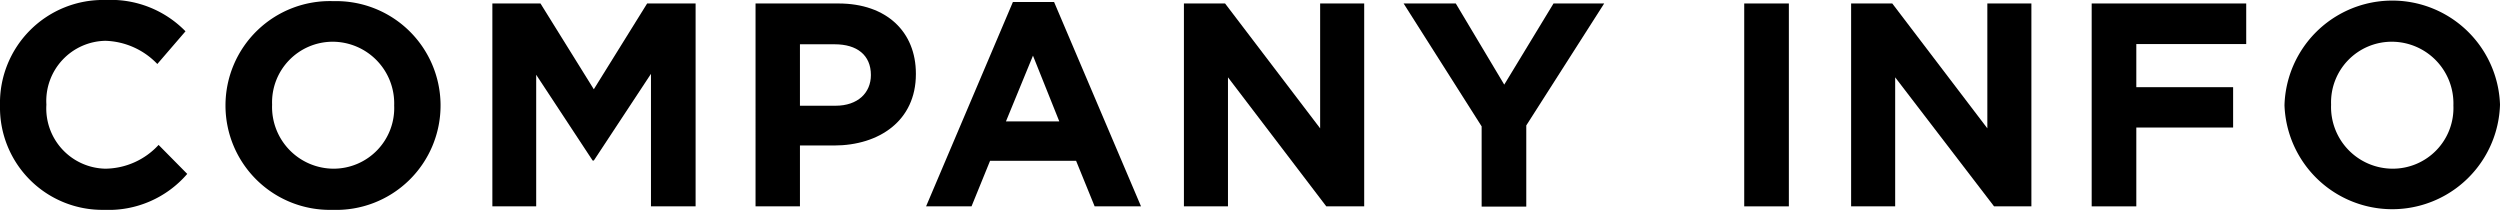
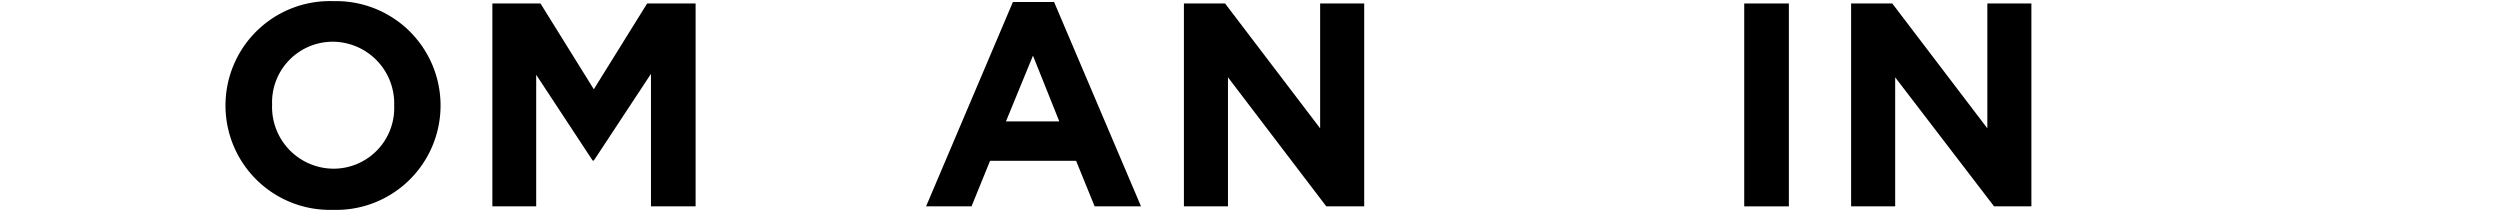
<svg xmlns="http://www.w3.org/2000/svg" height="18.1" viewBox="0 0 215.64 18.1" width="215.64">
-   <path d="m0 9.1a8.89 8.89 0 0 1 9.12-9.1 9 9 0 0 1 6.88 2.7l-2.43 2.82a6.46 6.46 0 0 0 -4.47-2 5.19 5.19 0 0 0 -5.1 5.48v.05a5.2 5.2 0 0 0 5.08 5.5 6.33 6.33 0 0 0 4.6-2.05l2.47 2.5a8.94 8.94 0 0 1 -7.15 3.1 8.83 8.83 0 0 1 -9-9z" />
  <path d="m19.45 9.1a9 9 0 0 1 9.32-9 9 9 0 0 1 9.23 8.9v.05a9 9 0 0 1 -9.32 9.05 9 9 0 0 1 -9.23-9zm14.55 0a5.32 5.32 0 0 0 -5.3-5.5 5.23 5.23 0 0 0 -5.23 5.4v.05a5.32 5.32 0 0 0 5.3 5.5 5.23 5.23 0 0 0 5.23-5.45z" />
  <path d="m42.47.3h4.15l4.6 7.4 4.6-7.4h4.18v17.5h-3.85v-11.43l-4.93 7.48h-.1l-4.87-7.4v11.35h-3.78z" />
-   <path d="m65.17.3h7.15c4.18 0 6.68 2.47 6.68 6.05v.05c0 4-3.15 6.15-7.07 6.15h-2.93v5.25h-3.83zm6.9 8.82c1.93 0 3.05-1.12 3.05-2.65 0-1.72-1.2-2.65-3.12-2.65h-3v5.3z" />
  <path d="m87.37.17h3.55l7.5 17.63h-4l-1.6-3.93h-7.42l-1.6 3.93h-3.92zm4 10.3-2.27-5.67-2.33 5.67z" />
  <path d="m102.12.3h3.55l8.2 10.77v-10.77h3.8v17.5h-3.27l-8.48-11.13v11.13h-3.8z" />
-   <path d="m127.8 10.9-6.73-10.6h4.5l4.18 7 4.25-7h4.37l-6.72 10.52v7h-3.85z" />
  <path d="m150.45.3h3.85v17.5h-3.85z" />
  <path d="m159.67.3h3.55l8.2 10.77v-10.77h3.8v17.5h-3.22l-8.53-11.13v11.13h-3.8z" />
-   <path d="m180.42.3h13.33v3.5h-9.48v3.72h8.35v3.48h-8.35v6.8h-3.85z" />
-   <path d="m197.05 9.1a9.3 9.3 0 0 1 18.59-.1v.05a9.3 9.3 0 0 1 -18.59 0zm14.57 0a5.32 5.32 0 0 0 -5.3-5.5 5.23 5.23 0 0 0 -5.25 5.4v.05a5.32 5.32 0 0 0 5.3 5.5 5.23 5.23 0 0 0 5.25-5.45z" />
</svg>